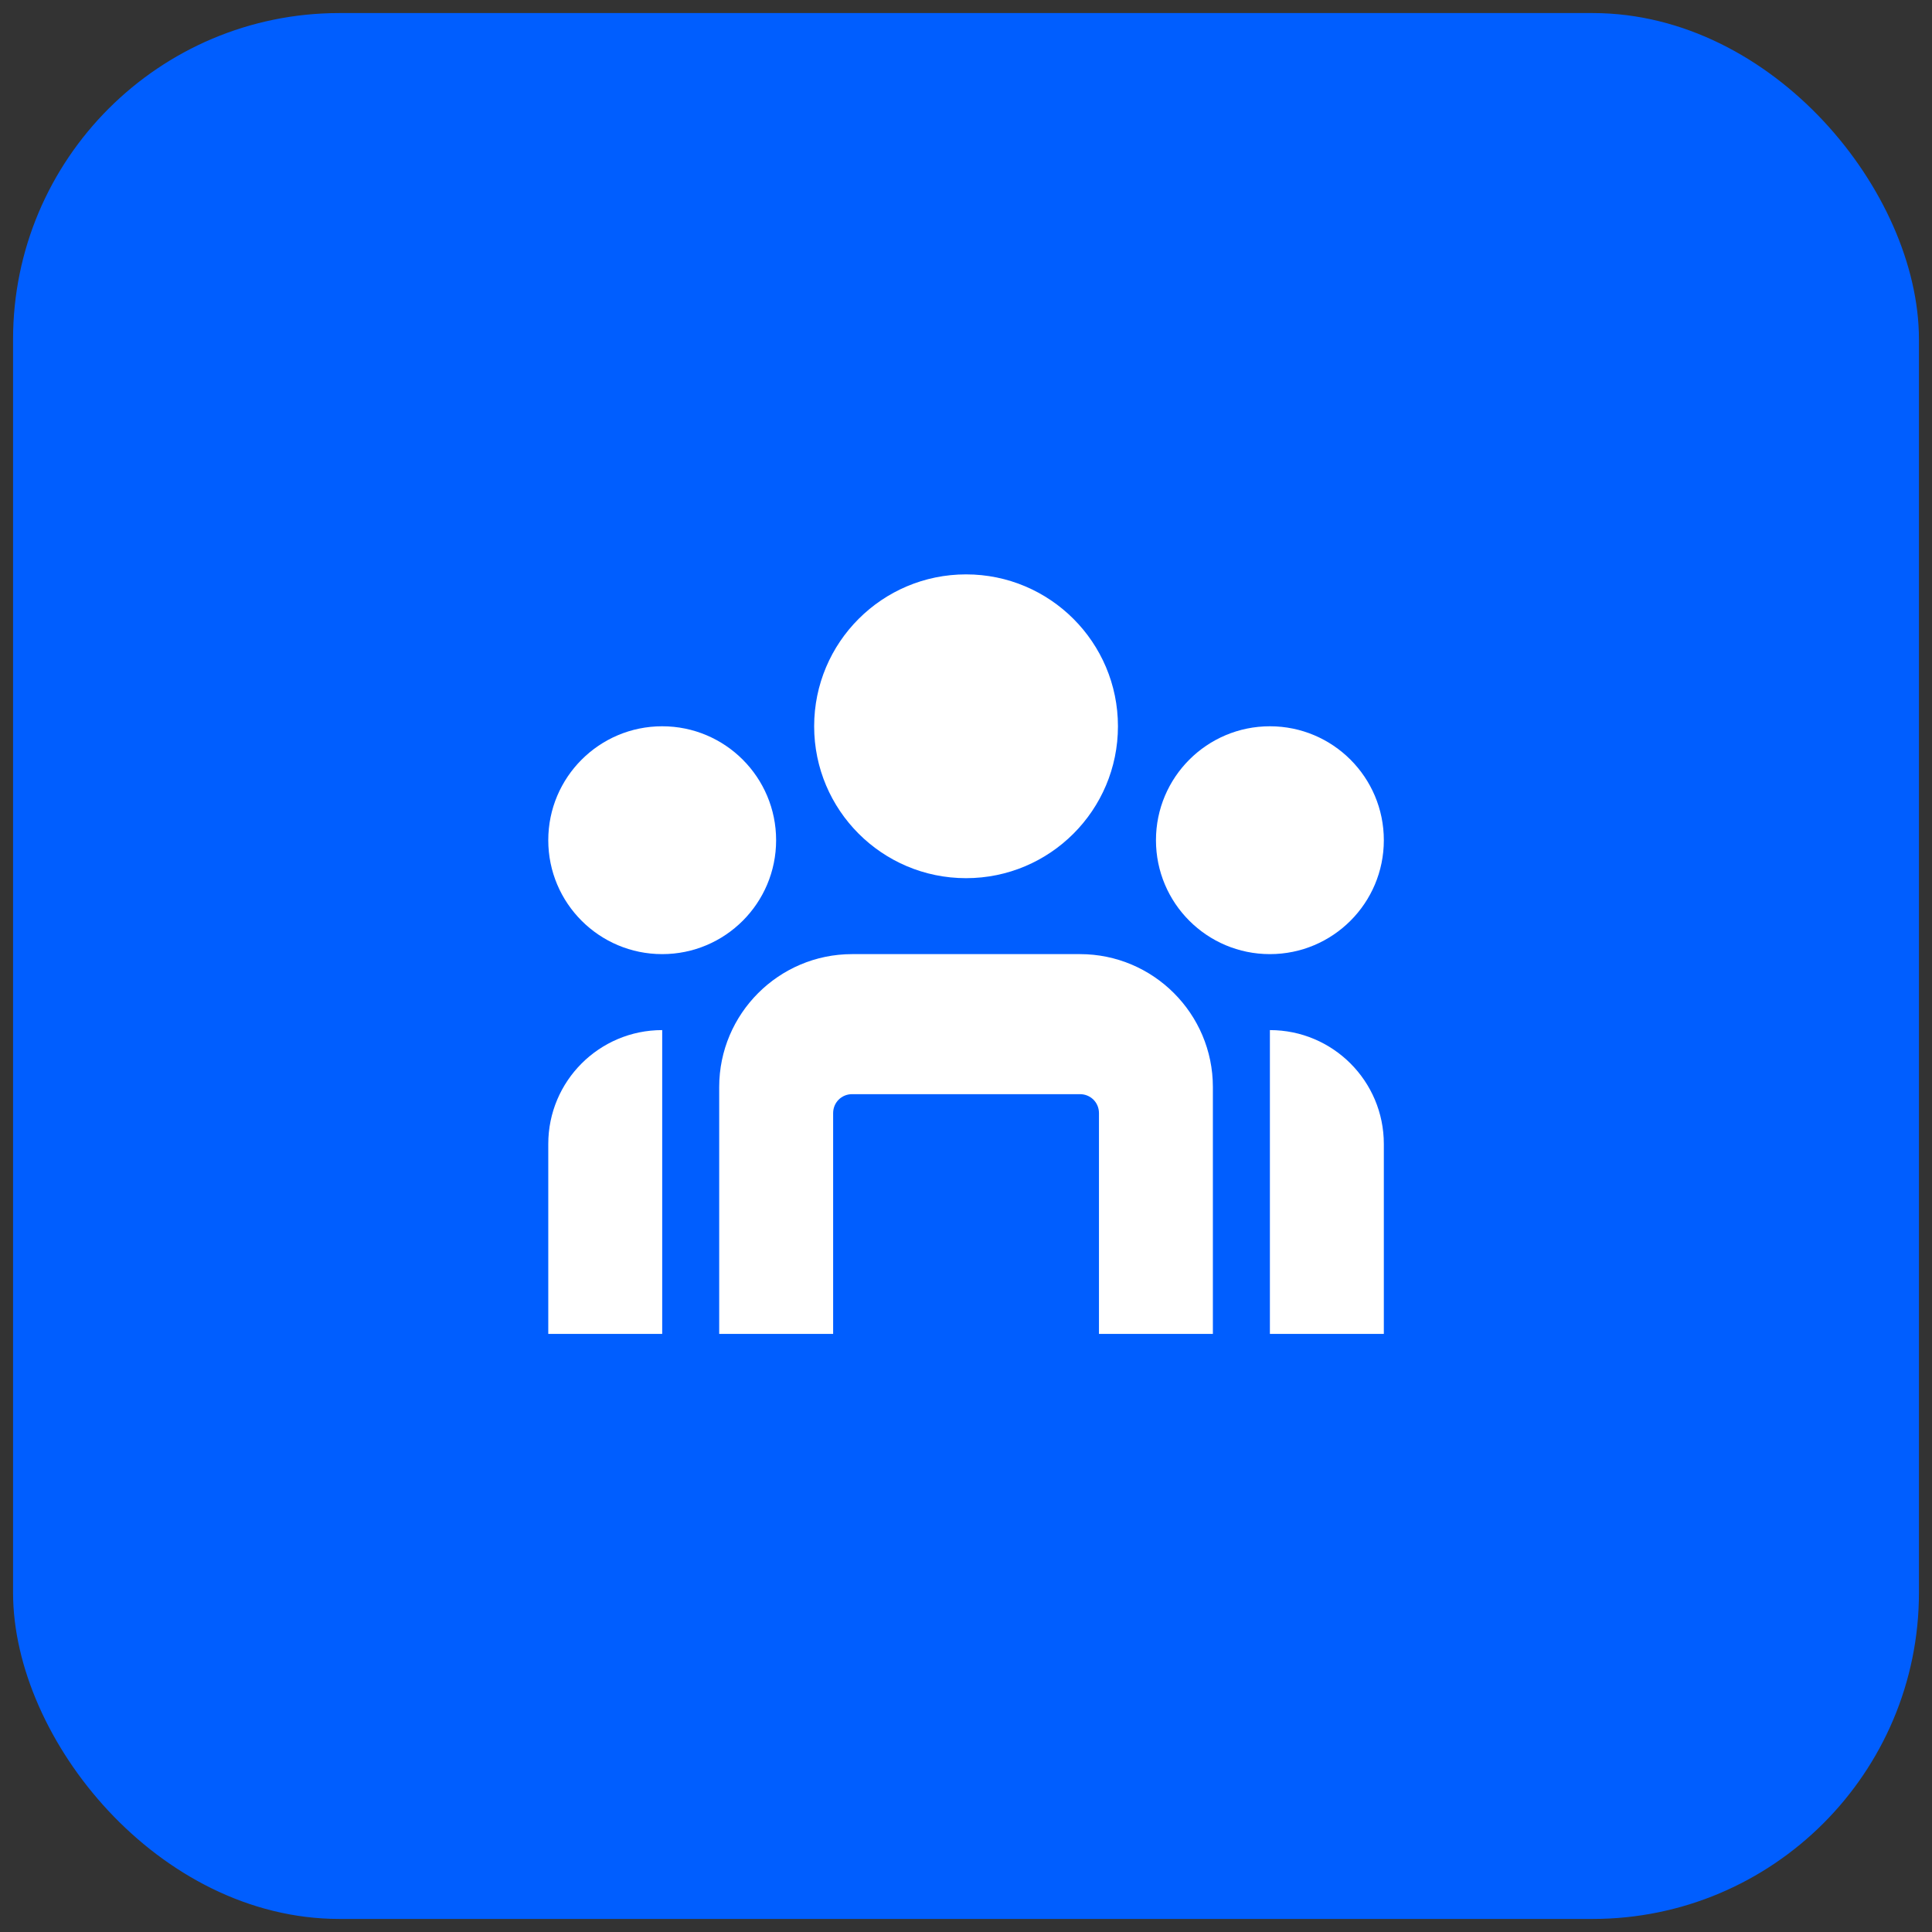
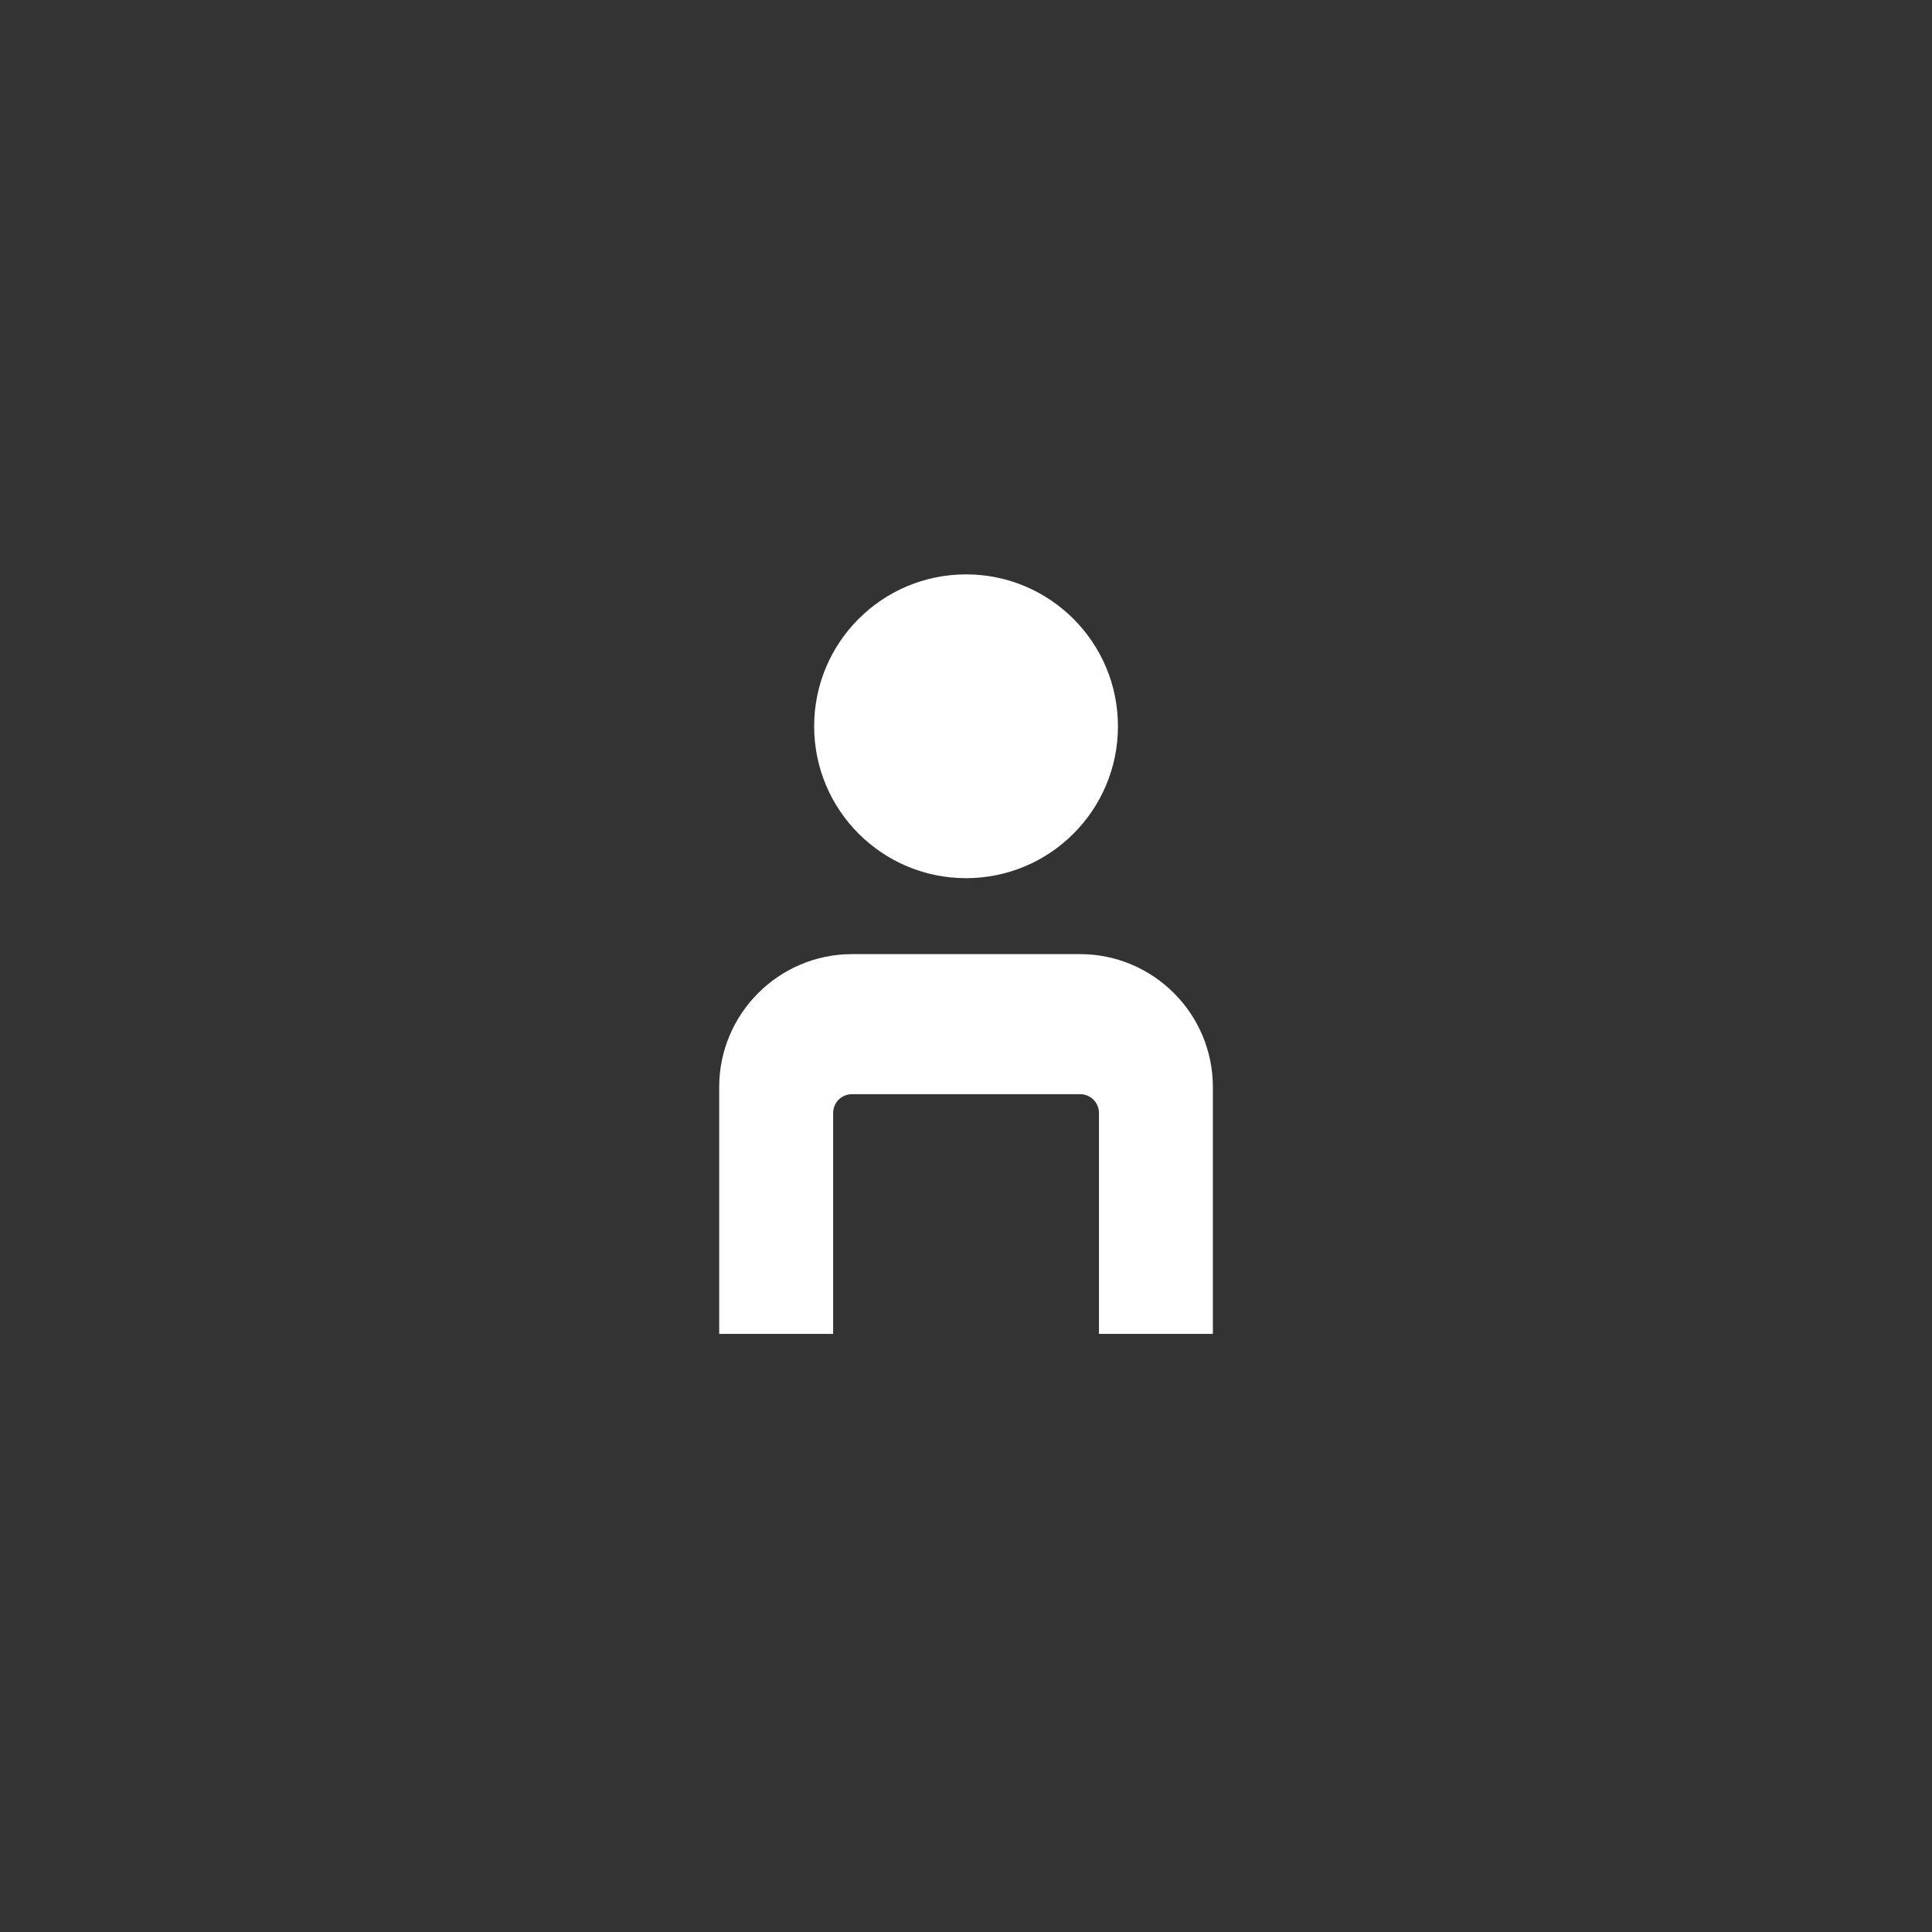
<svg xmlns="http://www.w3.org/2000/svg" width="74px" height="74px" viewBox="0 0 74 74" version="1.1">
  <rect x="0" y="0" width="74" height="74" fill="#333333" stroke="none" />
  <title>1D9F28C1-BF2E-43B7-A25D-22D50174D0A3</title>
  <desc>Created with sketchtool.</desc>
  <g id="Page-1" stroke="none" stroke-width="1" fill="none" fill-rule="evenodd">
    <g id="01-company-type" transform="translate(-651, -379)">
      <g id="llc" transform="translate(612, 346)">
        <g id="icon" transform="translate(40, 34)">
-           <rect id="icon-bg" stroke="#005EFF" fill="#005EFF" x="0" y="0" width="72" height="72" rx="12" />
          <g id="llc-icon" transform="translate(20, 21)" fill="#FFFFFF" fill-rule="nonzero">
            <path d="M16.002,11.636 C12.789,11.636 10.184,9.031 10.184,5.818 C10.184,2.605 12.789,1.63424829e-13 16.002,1.63424829e-13 C19.215,1.63424829e-13 21.82,2.605 21.82,5.818 C21.82,9.031 19.215,11.636 16.002,11.636 Z" id="Path" />
-             <path d="M27.64,14.545 C25.23,14.545 23.276,12.592 23.276,10.182 C23.276,7.772 25.23,5.818 27.64,5.818 C30.05,5.818 32.004,7.772 32.004,10.182 C32.004,12.592 30.05,14.545 27.64,14.545 Z" id="Path" />
-             <path d="M-1.65201186e-13,21.818 C-1.65201186e-13,19.408 1.953,17.455 4.364,17.455 L4.364,29.091 L-1.65201186e-13,29.091 L-1.65201186e-13,21.818 Z" id="Path" />
-             <path d="M8.727,10.182 C8.727,12.592 6.774,14.545 4.364,14.545 C1.953,14.545 -3.30402372e-13,12.592 -3.30402372e-13,10.182 C-3.30402372e-13,7.772 1.953,5.818 4.364,5.818 C6.774,5.818 8.727,7.772 8.727,10.182 Z" id="Path" />
-             <path d="M27.64,17.455 C30.05,17.455 32.004,19.408 32.004,21.818 L32.004,29.091 L27.64,29.091 L27.64,17.455 Z" id="Path" />
            <path d="M20.365,14.545 C23.173,14.545 25.456,16.829 25.456,19.636 L25.456,29.091 L21.093,29.091 L21.093,20.636 C21.093,20.229 20.773,19.909 20.365,19.909 L11.638,19.909 C11.231,19.909 10.911,20.229 10.911,20.636 L10.911,29.091 L6.547,29.091 L6.547,19.636 C6.547,16.829 8.831,14.545 11.638,14.545 L20.365,14.545 Z" id="Path" />
          </g>
        </g>
      </g>
    </g>
  </g>
</svg>